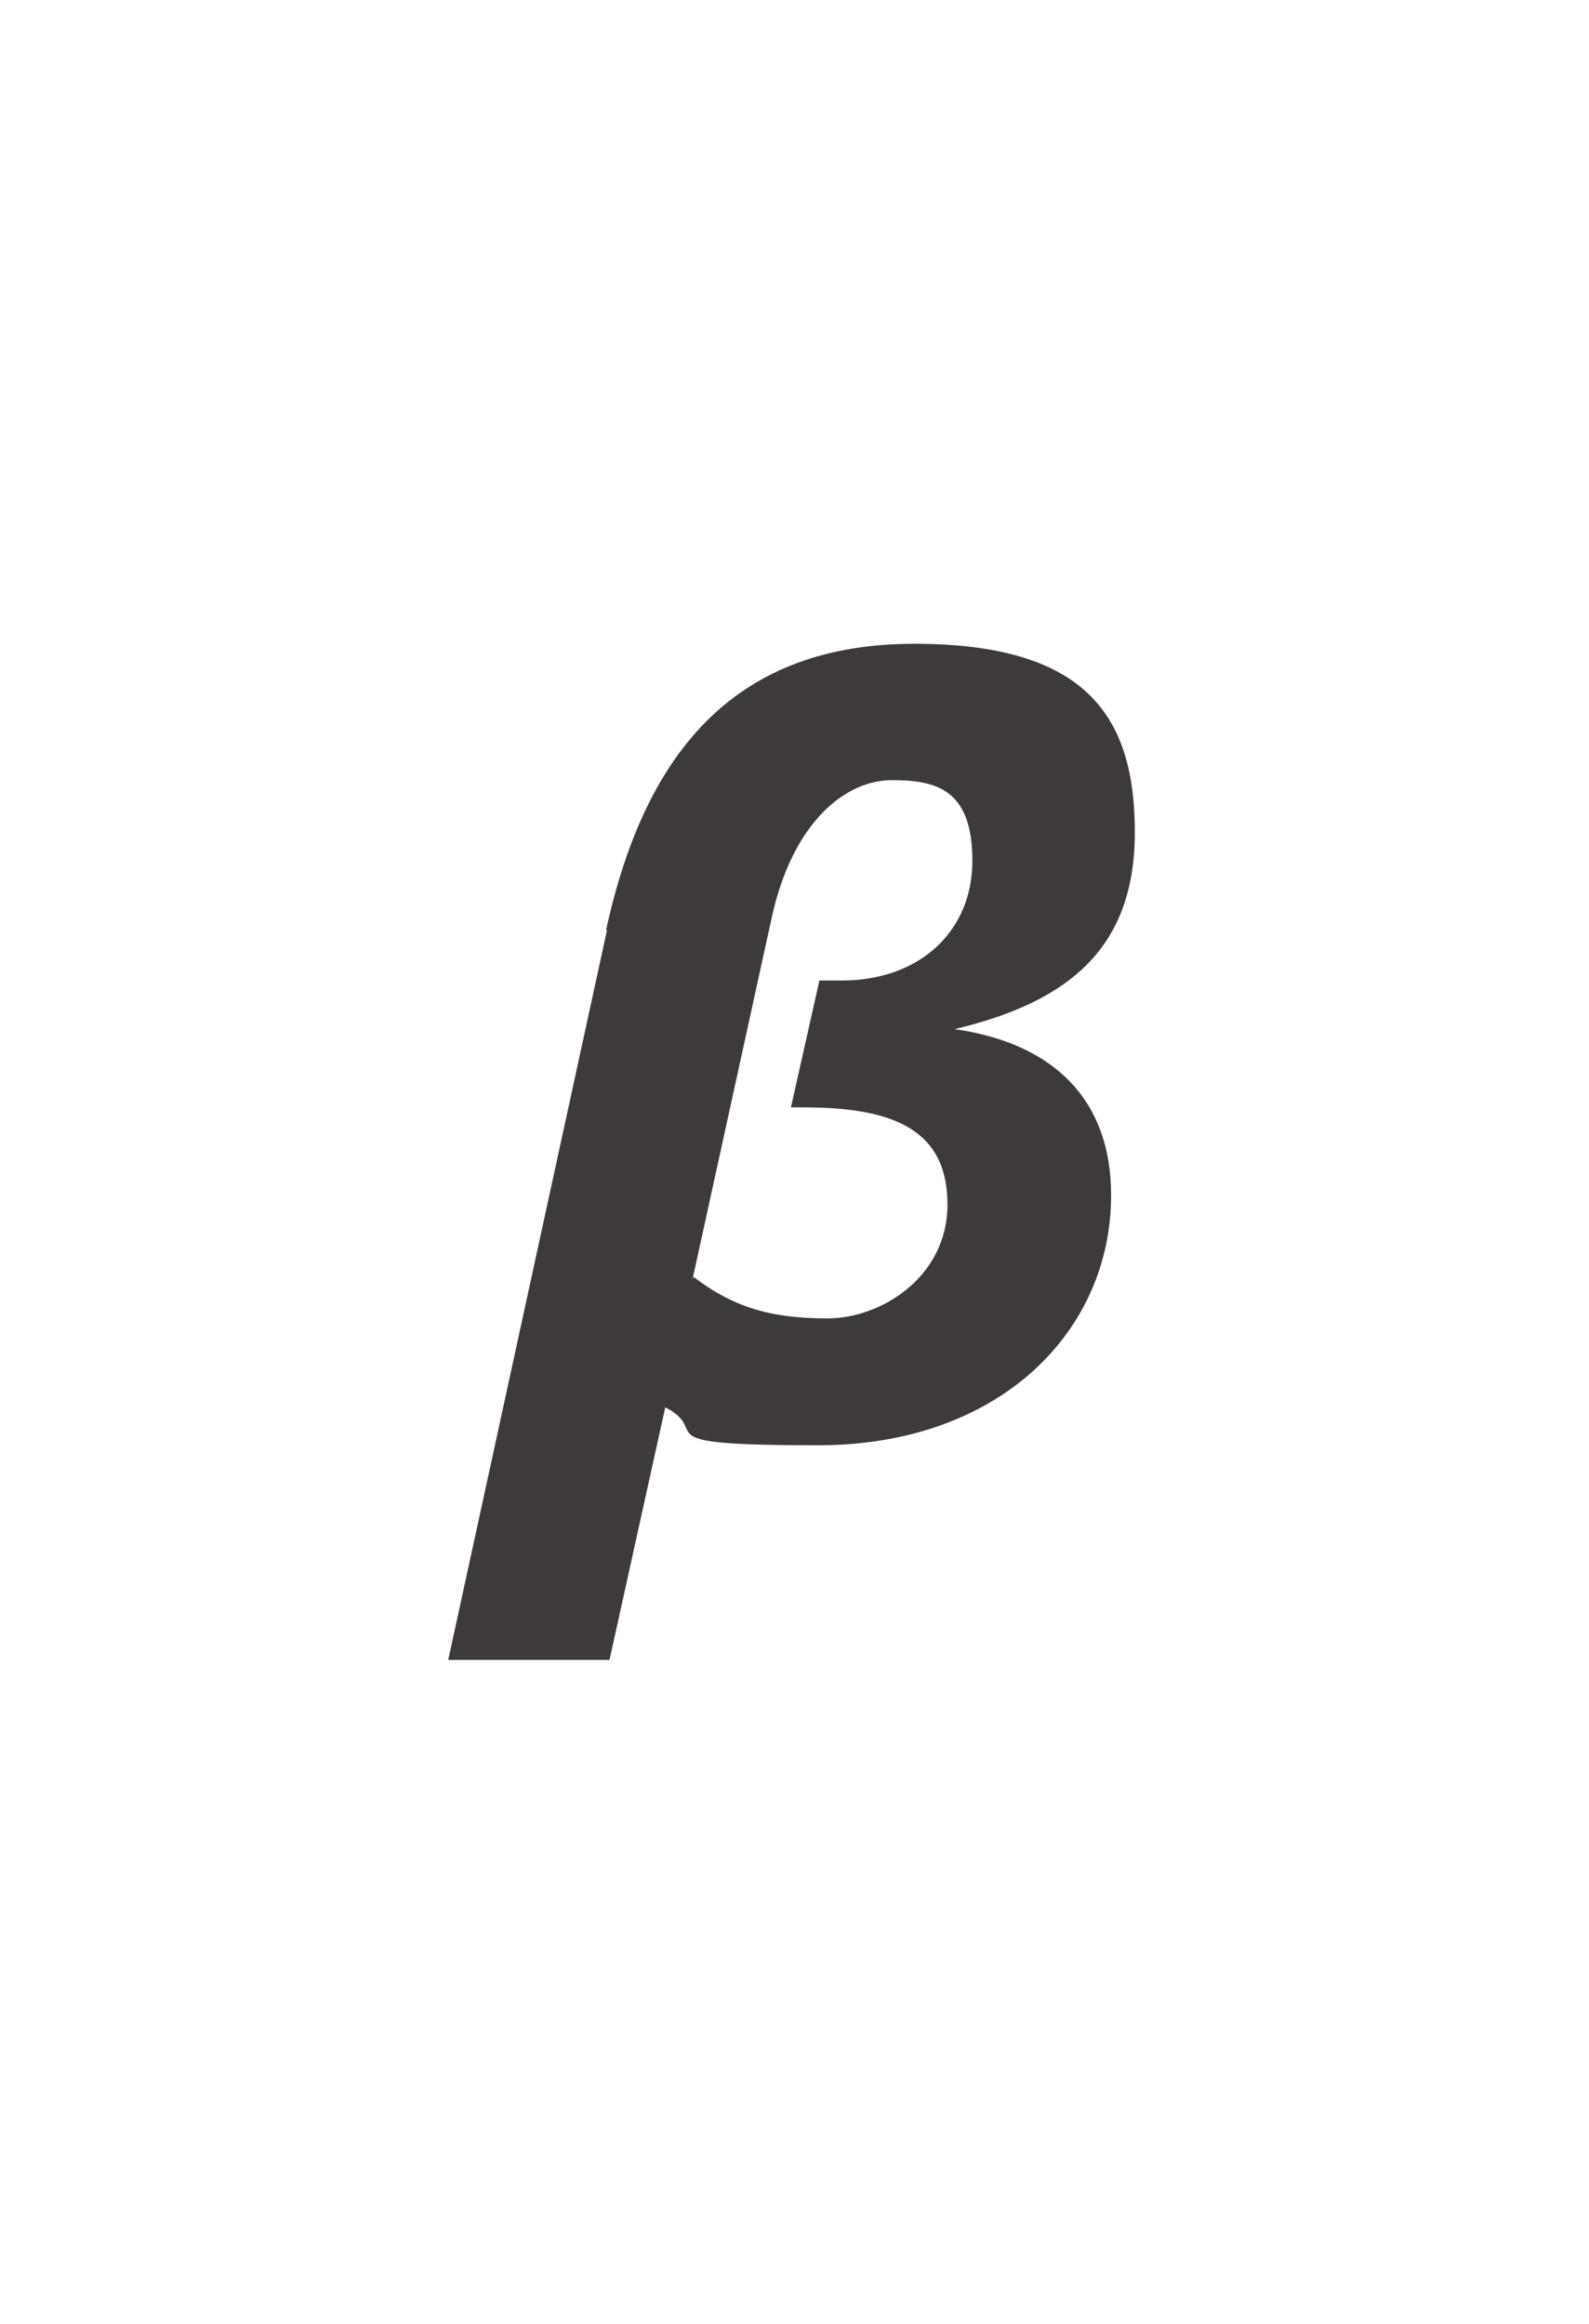
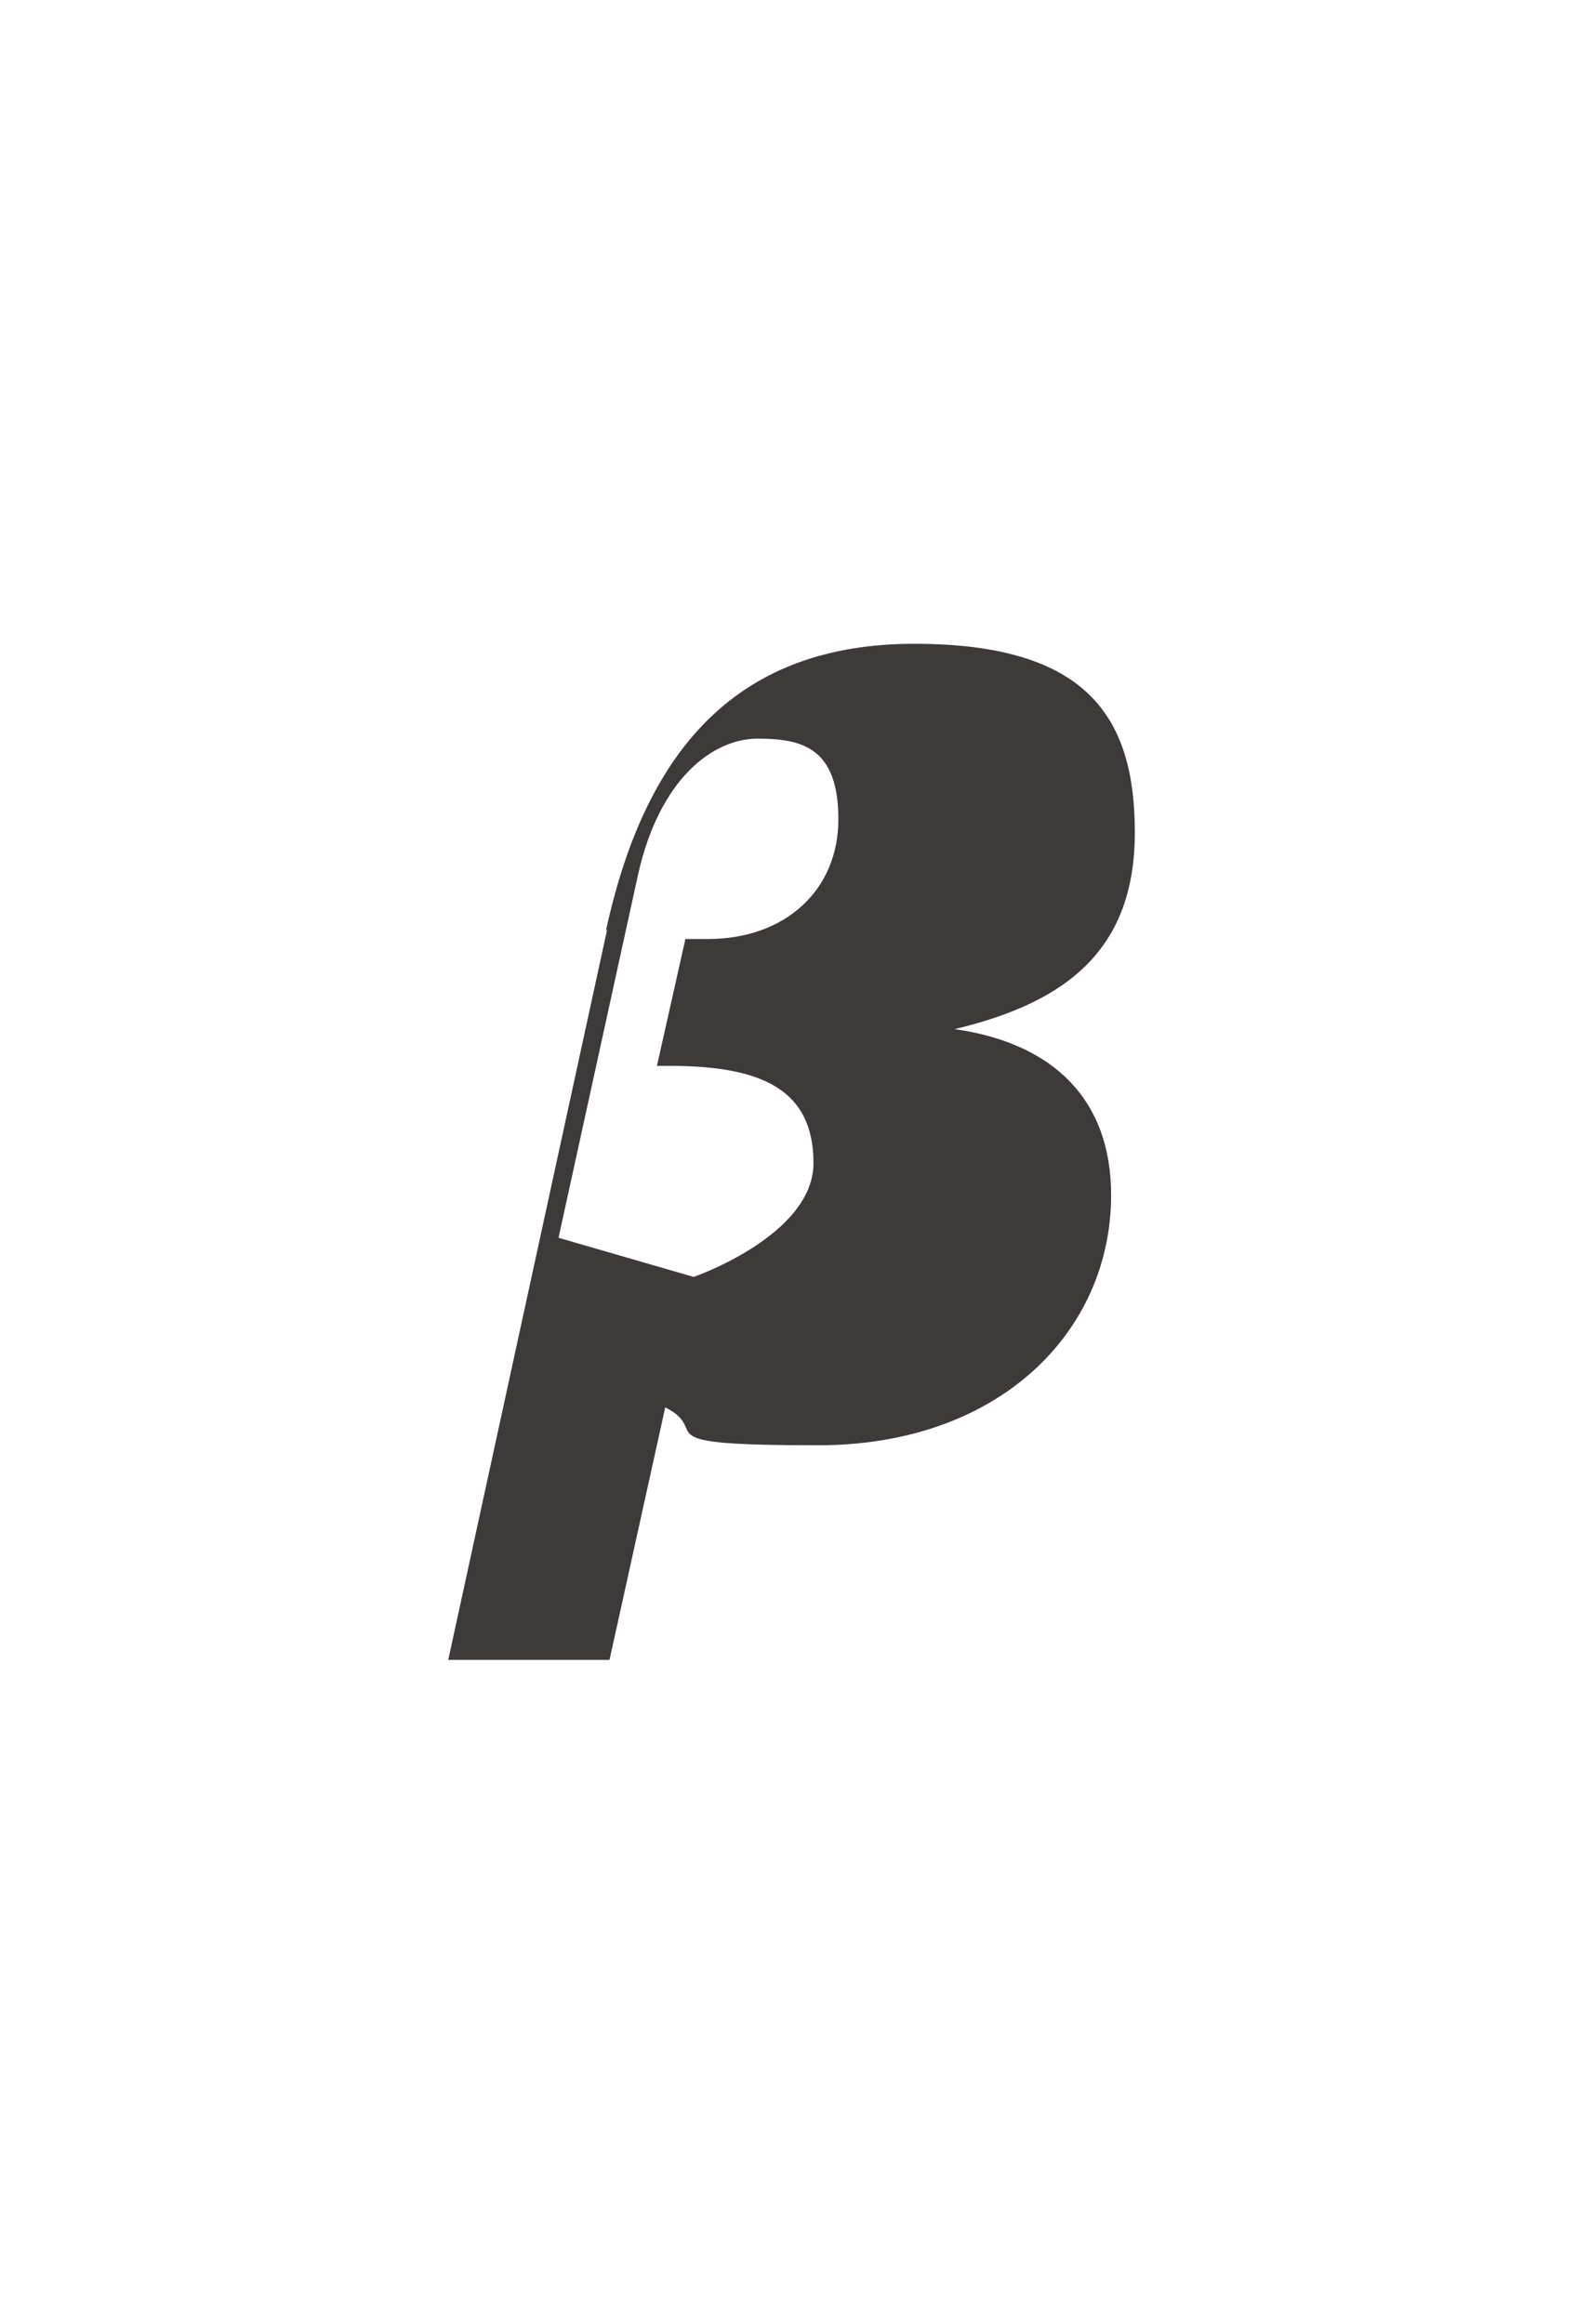
<svg xmlns="http://www.w3.org/2000/svg" id="_レイヤー_1" data-name="レイヤー 1" version="1.1" viewBox="0 0 134 196">
  <defs>
    <style>
      .cls-1 {
        fill: #3e3a39;
        stroke-width: 0px;
      }
    </style>
  </defs>
-   <path class="cls-1" d="M51.1,78.5c3.4-15.7,11.4-24.2,26-24.2s18.6,6.2,18.6,15.9-5.5,14.3-15.2,16.6c8.4,1.2,13.2,6,13.2,14,0,11.5-9.4,21.1-24.7,21.1s-8.8-1.1-12.9-3.2l-4.7,21.3h-13.6l13.4-61.6ZM58.5,107.7c3.5,2.7,6.8,3.5,11.3,3.5s10.1-3.5,10.1-9.6-4.2-8.2-12.1-8.2h-1.1l2.4-10.7h1.9c6.5,0,11-4.1,11-10.1s-3-6.8-6.8-6.8-8.3,3.4-10.1,11.5l-6.7,30.6Z" />
+   <path class="cls-1" d="M51.1,78.5c3.4-15.7,11.4-24.2,26-24.2s18.6,6.2,18.6,15.9-5.5,14.3-15.2,16.6c8.4,1.2,13.2,6,13.2,14,0,11.5-9.4,21.1-24.7,21.1s-8.8-1.1-12.9-3.2l-4.7,21.3h-13.6l13.4-61.6ZM58.5,107.7s10.1-3.5,10.1-9.6-4.2-8.2-12.1-8.2h-1.1l2.4-10.7h1.9c6.5,0,11-4.1,11-10.1s-3-6.8-6.8-6.8-8.3,3.4-10.1,11.5l-6.7,30.6Z" />
</svg>